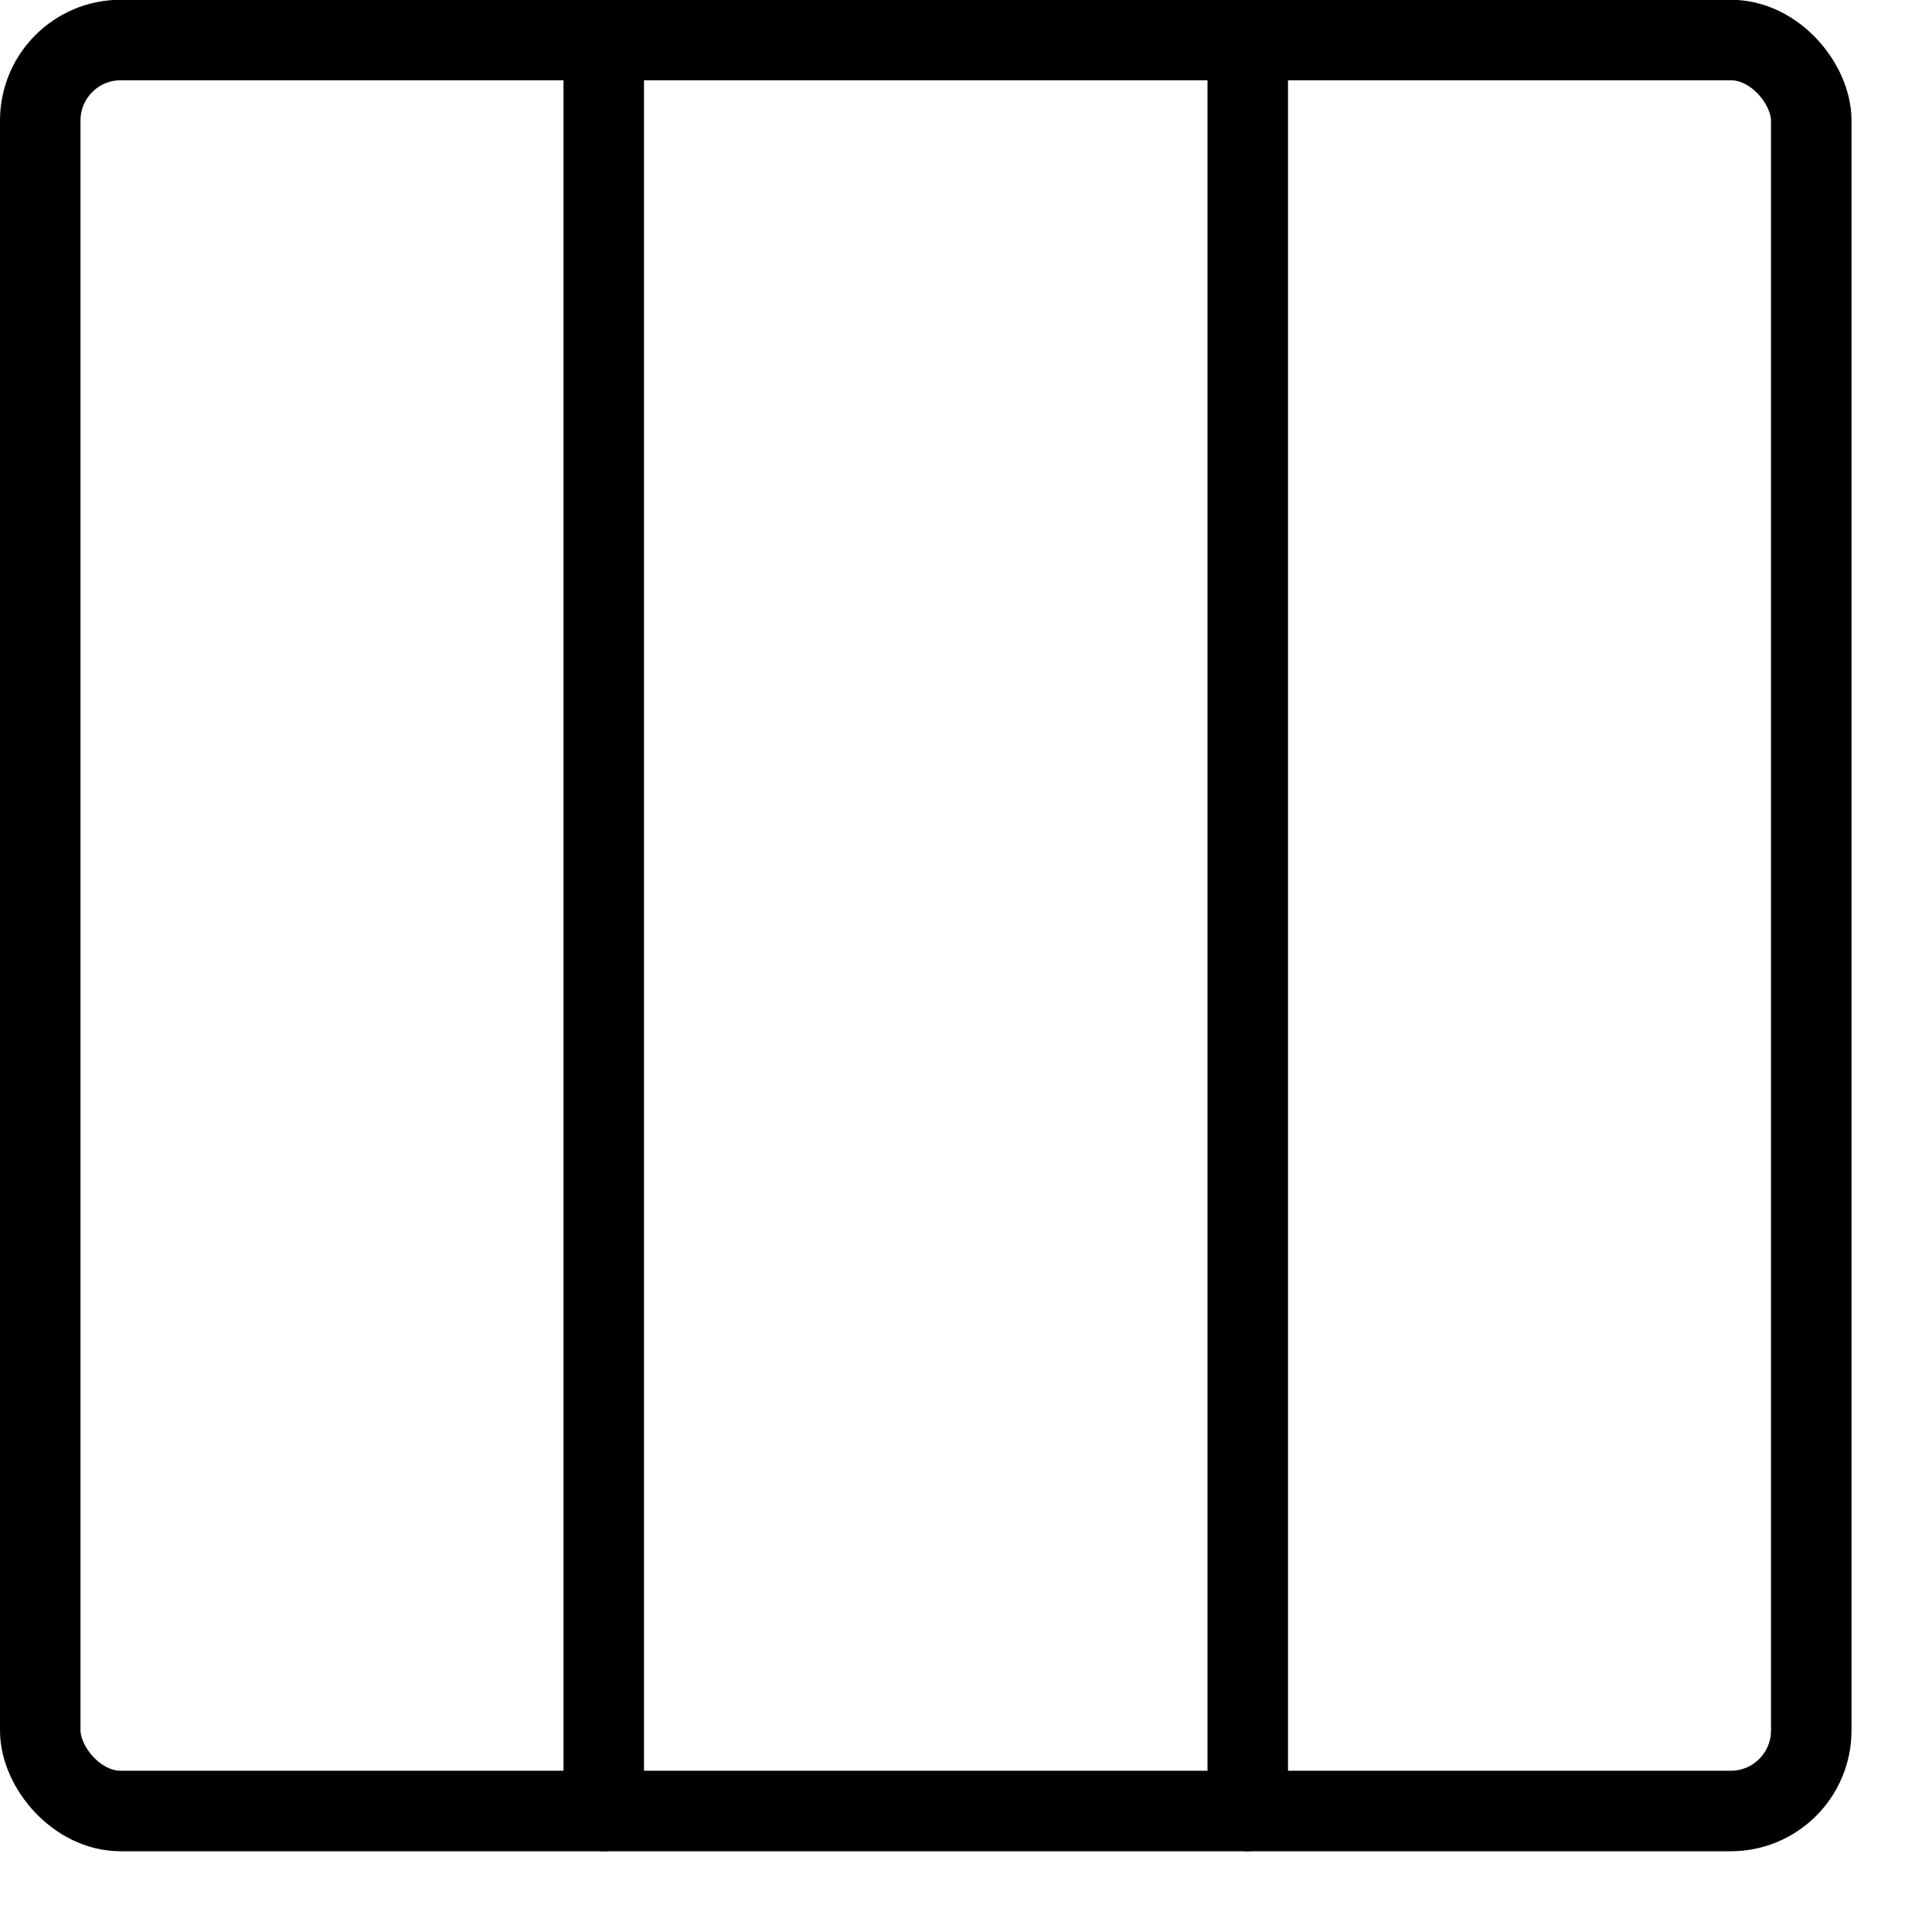
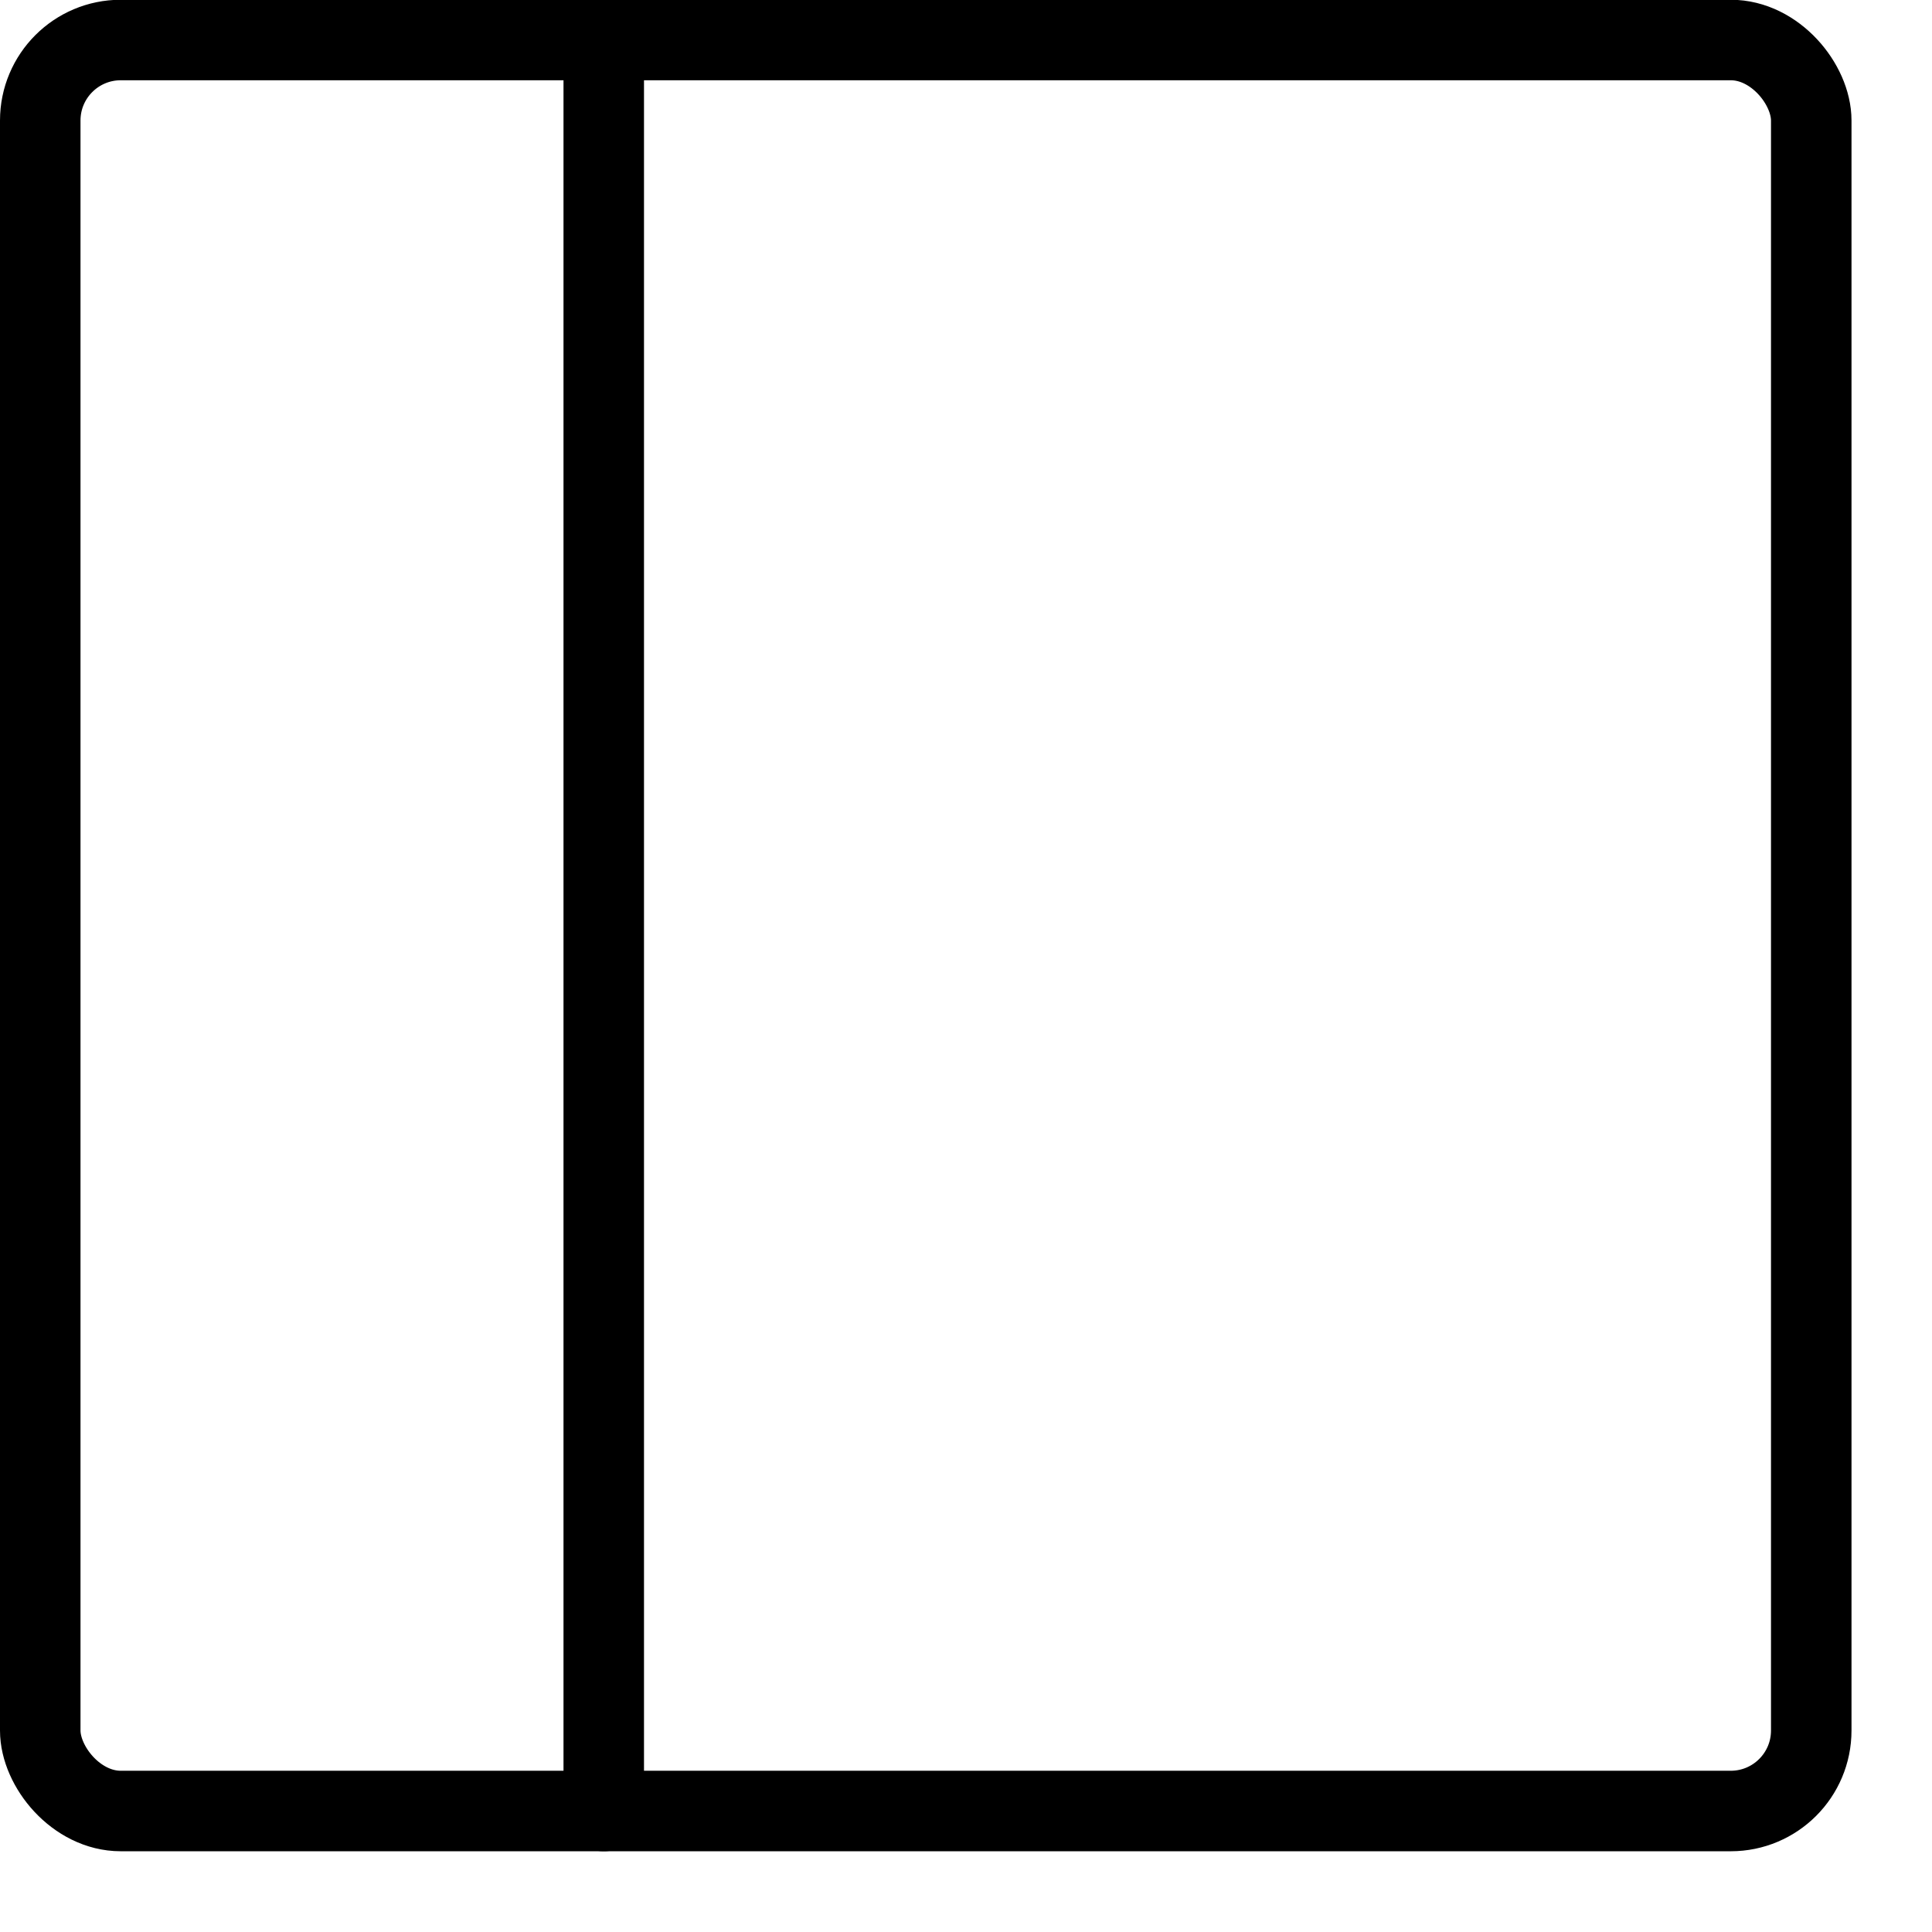
<svg xmlns="http://www.w3.org/2000/svg" viewBox="0 0 24 24">
  <g transform="matrix(1,0,0,1,0,0)">
    <defs>
      <style>.a{fill:none;stroke:#000000;stroke-linecap:round;stroke-linejoin:round;}</style>
    </defs>
    <title>layout-three-columns</title>
    <rect class="a" x="0.5" y="0.497" width="22" height="22" rx="1" ry="1" />
    <line class="a" x1="7.5" y1="0.497" x2="7.5" y2="22.497" />
-     <line class="a" x1="15.5" y1="0.497" x2="15.5" y2="22.497" />
  </g>
</svg>